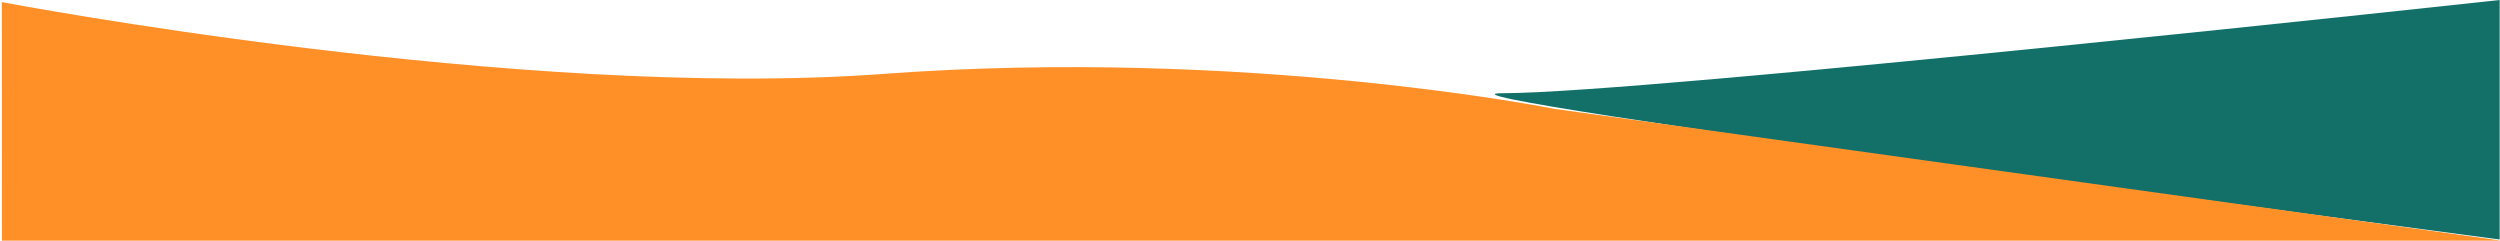
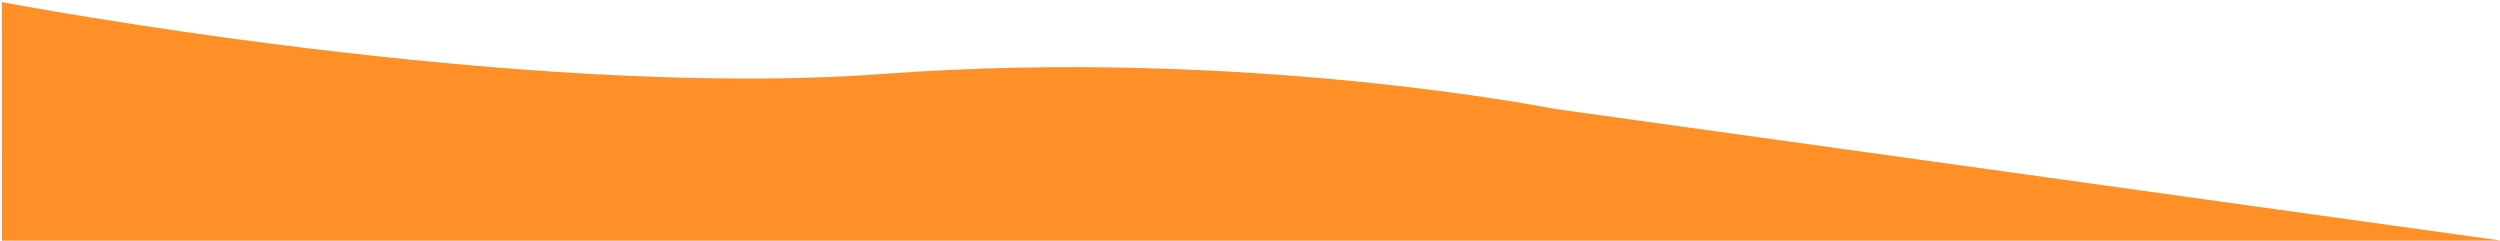
<svg xmlns="http://www.w3.org/2000/svg" width="100%" height="100%" viewBox="0 0 2067 199" version="1.1" xml:space="preserve" style="fill-rule:evenodd;clip-rule:evenodd;stroke-linejoin:round;stroke-miterlimit:2;">
  <g id="Groupe_572" transform="matrix(1,0,0,1,49.507,-7552.24)">
    <g id="Tracé_129" transform="matrix(1,0,0,1,-37.035,2909.42)">
-       <path d="M2054.26,4642.82C2054.26,4642.82 1347.79,4719.88 1230.28,4719.88C1135.43,4719.88 2054.26,4840.84 2054.26,4840.84L2054.26,4642.82Z" style="fill:rgb(19,112,104);fill-rule:nonzero;" />
-     </g>
+       </g>
    <g id="Tracé_130" transform="matrix(0.999,0.052,-0.052,0.999,256.064,2936.96)">
-       <path d="M-63.607,4624.95C-63.607,4624.95 368.507,4684.16 666.995,4646.36C965.483,4608.55 1222.5,4646.36 1222.5,4646.36L2010.65,4714.53L-53.244,4822.69L-63.607,4624.95Z" style="fill:rgb(255,144,39);fill-rule:nonzero;" />
+       <path d="M-63.607,4624.95C-63.607,4624.95 368.507,4684.16 666.995,4646.36C965.483,4608.55 1222.5,4646.36 1222.5,4646.36L2010.65,4714.53L-53.244,4822.69Z" style="fill:rgb(255,144,39);fill-rule:nonzero;" />
    </g>
  </g>
</svg>